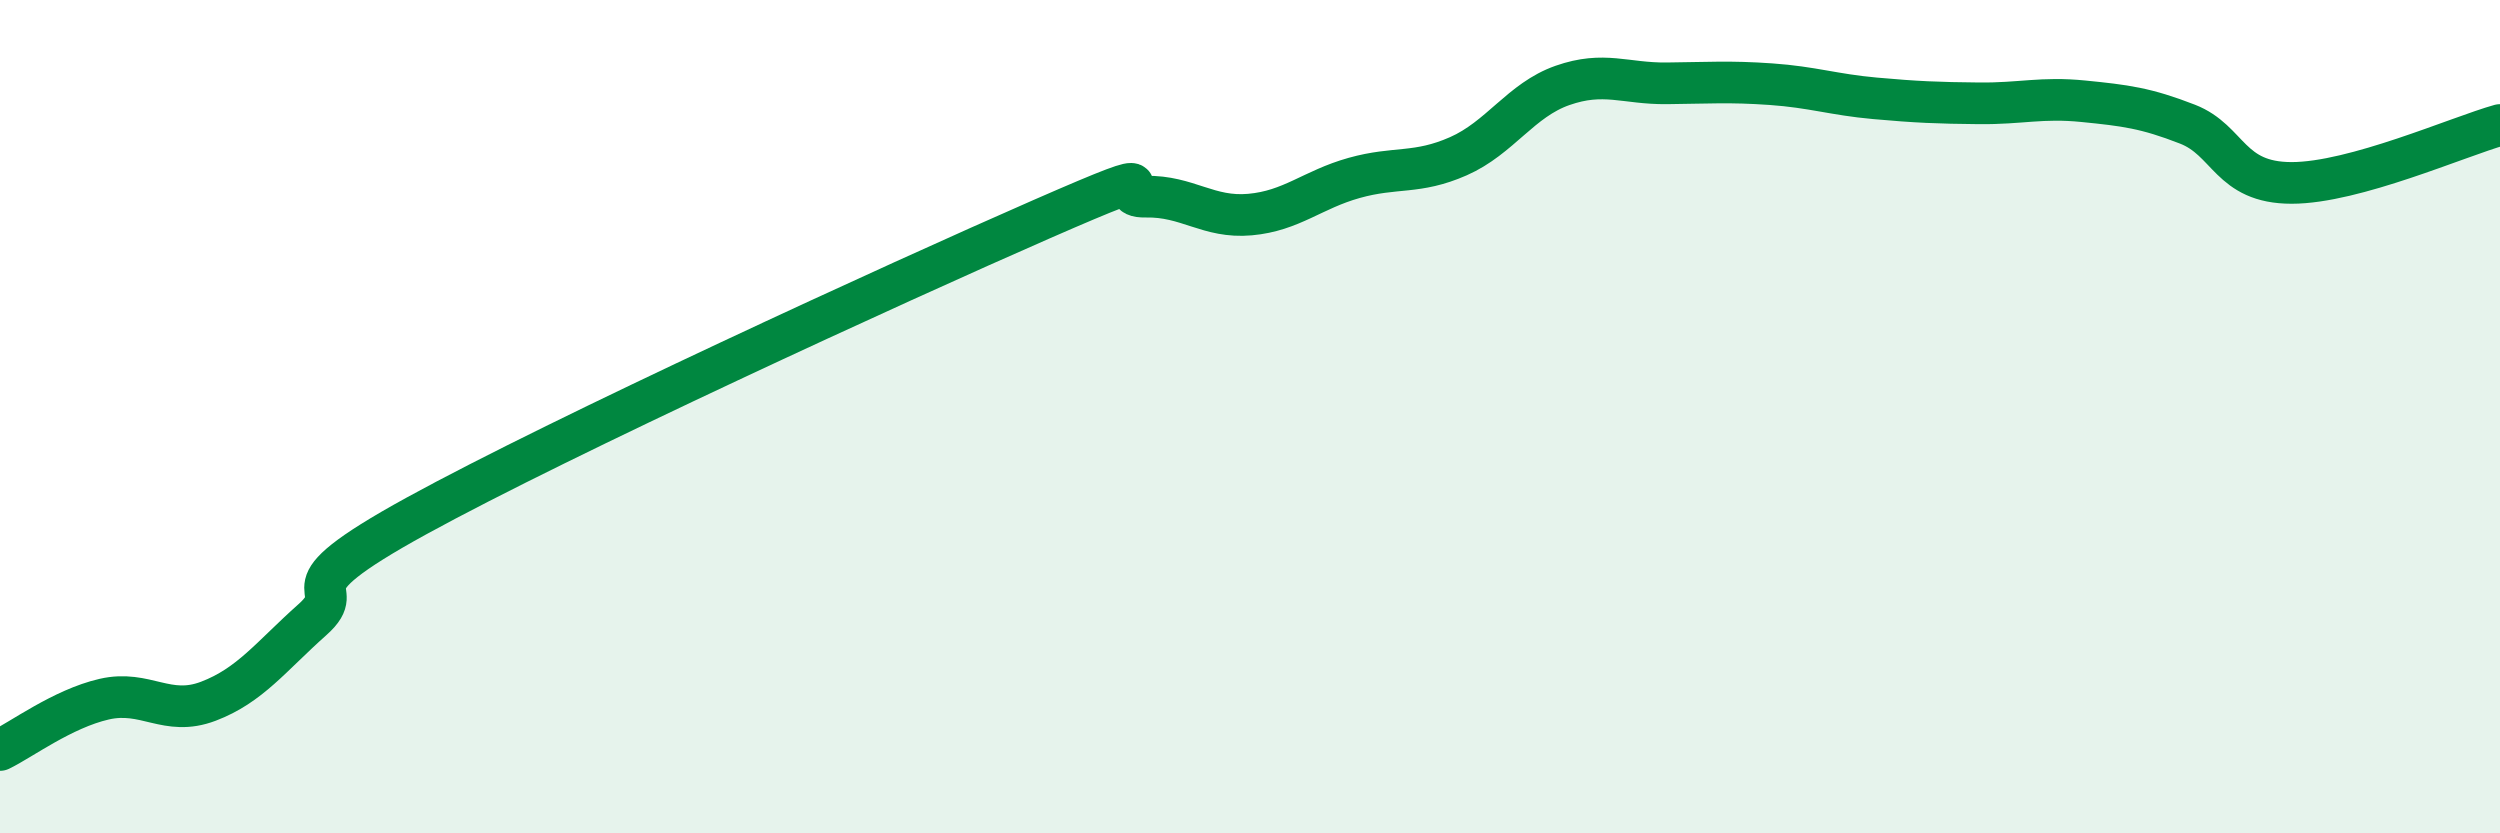
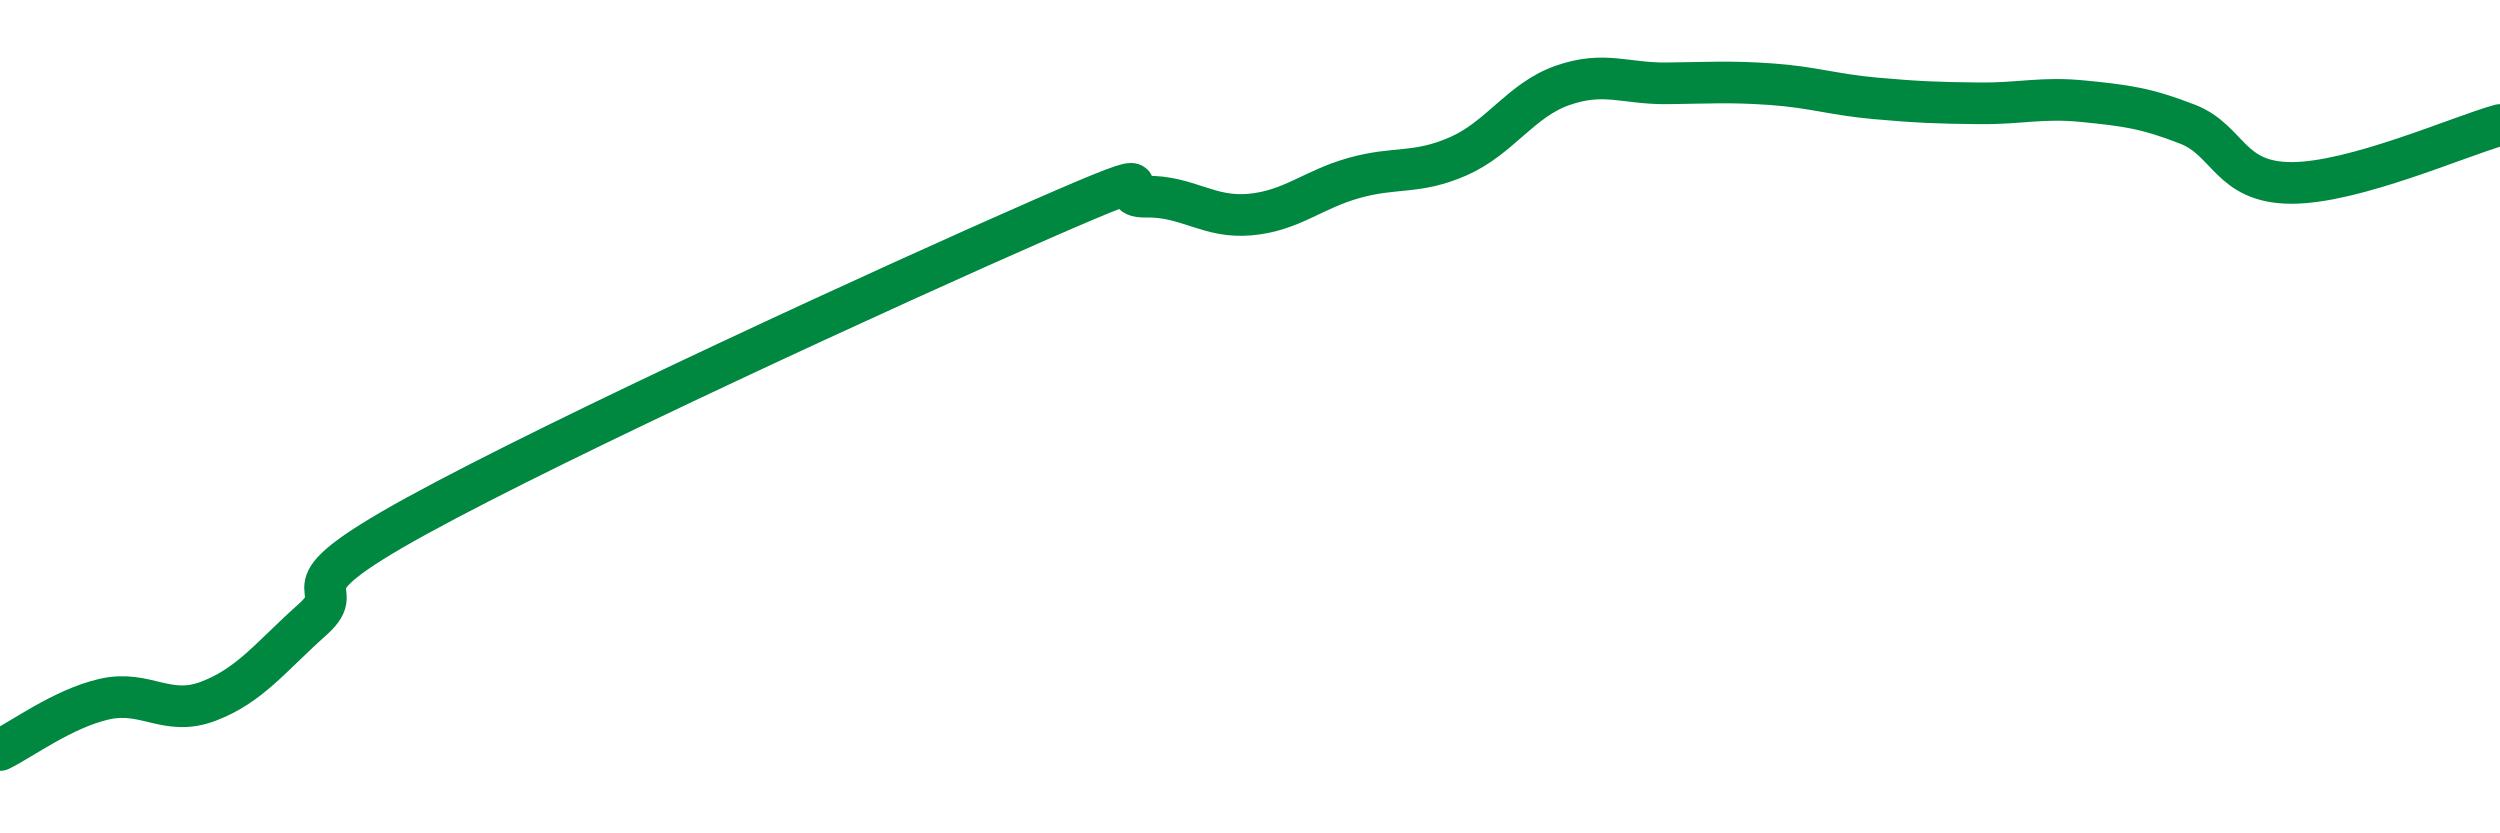
<svg xmlns="http://www.w3.org/2000/svg" width="60" height="20" viewBox="0 0 60 20">
-   <path d="M 0,18 C 0.5,17.76 1.5,17.01 2.5,16.78 C 3.5,16.55 4,17.21 5,16.83 C 6,16.45 6.5,15.76 7.5,14.87 C 8.5,13.98 6.5,14.3 10,12.38 C 13.5,10.46 21.5,6.79 25,5.26 C 28.5,3.73 26.5,4.74 27.5,4.72 C 28.5,4.7 29,5.24 30,5.15 C 31,5.06 31.5,4.55 32.5,4.27 C 33.5,3.99 34,4.19 35,3.75 C 36,3.31 36.5,2.4 37.5,2.05 C 38.5,1.7 39,2.01 40,2 C 41,1.99 41.5,1.95 42.5,2.02 C 43.5,2.09 44,2.27 45,2.36 C 46,2.45 46.5,2.47 47.5,2.48 C 48.5,2.49 49,2.33 50,2.43 C 51,2.53 51.5,2.59 52.5,2.98 C 53.5,3.37 53.5,4.39 55,4.39 C 56.5,4.39 59,3.28 60,3L60 20L0 20Z" fill="#008740" opacity="0.1" stroke-linecap="round" stroke-linejoin="round" />
  <path d="M 0,18 C 0.5,17.76 1.5,17.01 2.5,16.78 C 3.5,16.55 4,17.21 5,16.83 C 6,16.45 6.5,15.76 7.5,14.87 C 8.5,13.98 6.5,14.3 10,12.38 C 13.5,10.46 21.5,6.79 25,5.26 C 28.5,3.73 26.5,4.74 27.5,4.72 C 28.5,4.7 29,5.24 30,5.15 C 31,5.06 31.5,4.55 32.5,4.27 C 33.5,3.99 34,4.19 35,3.75 C 36,3.31 36.5,2.4 37.5,2.05 C 38.5,1.7 39,2.01 40,2 C 41,1.99 41.5,1.95 42.5,2.02 C 43.5,2.09 44,2.27 45,2.36 C 46,2.45 46.5,2.47 47.5,2.48 C 48.5,2.49 49,2.33 50,2.43 C 51,2.53 51.5,2.59 52.5,2.98 C 53.5,3.37 53.5,4.39 55,4.39 C 56.5,4.39 59,3.28 60,3" stroke="#008740" stroke-width="1" fill="none" stroke-linecap="round" stroke-linejoin="round" />
</svg>